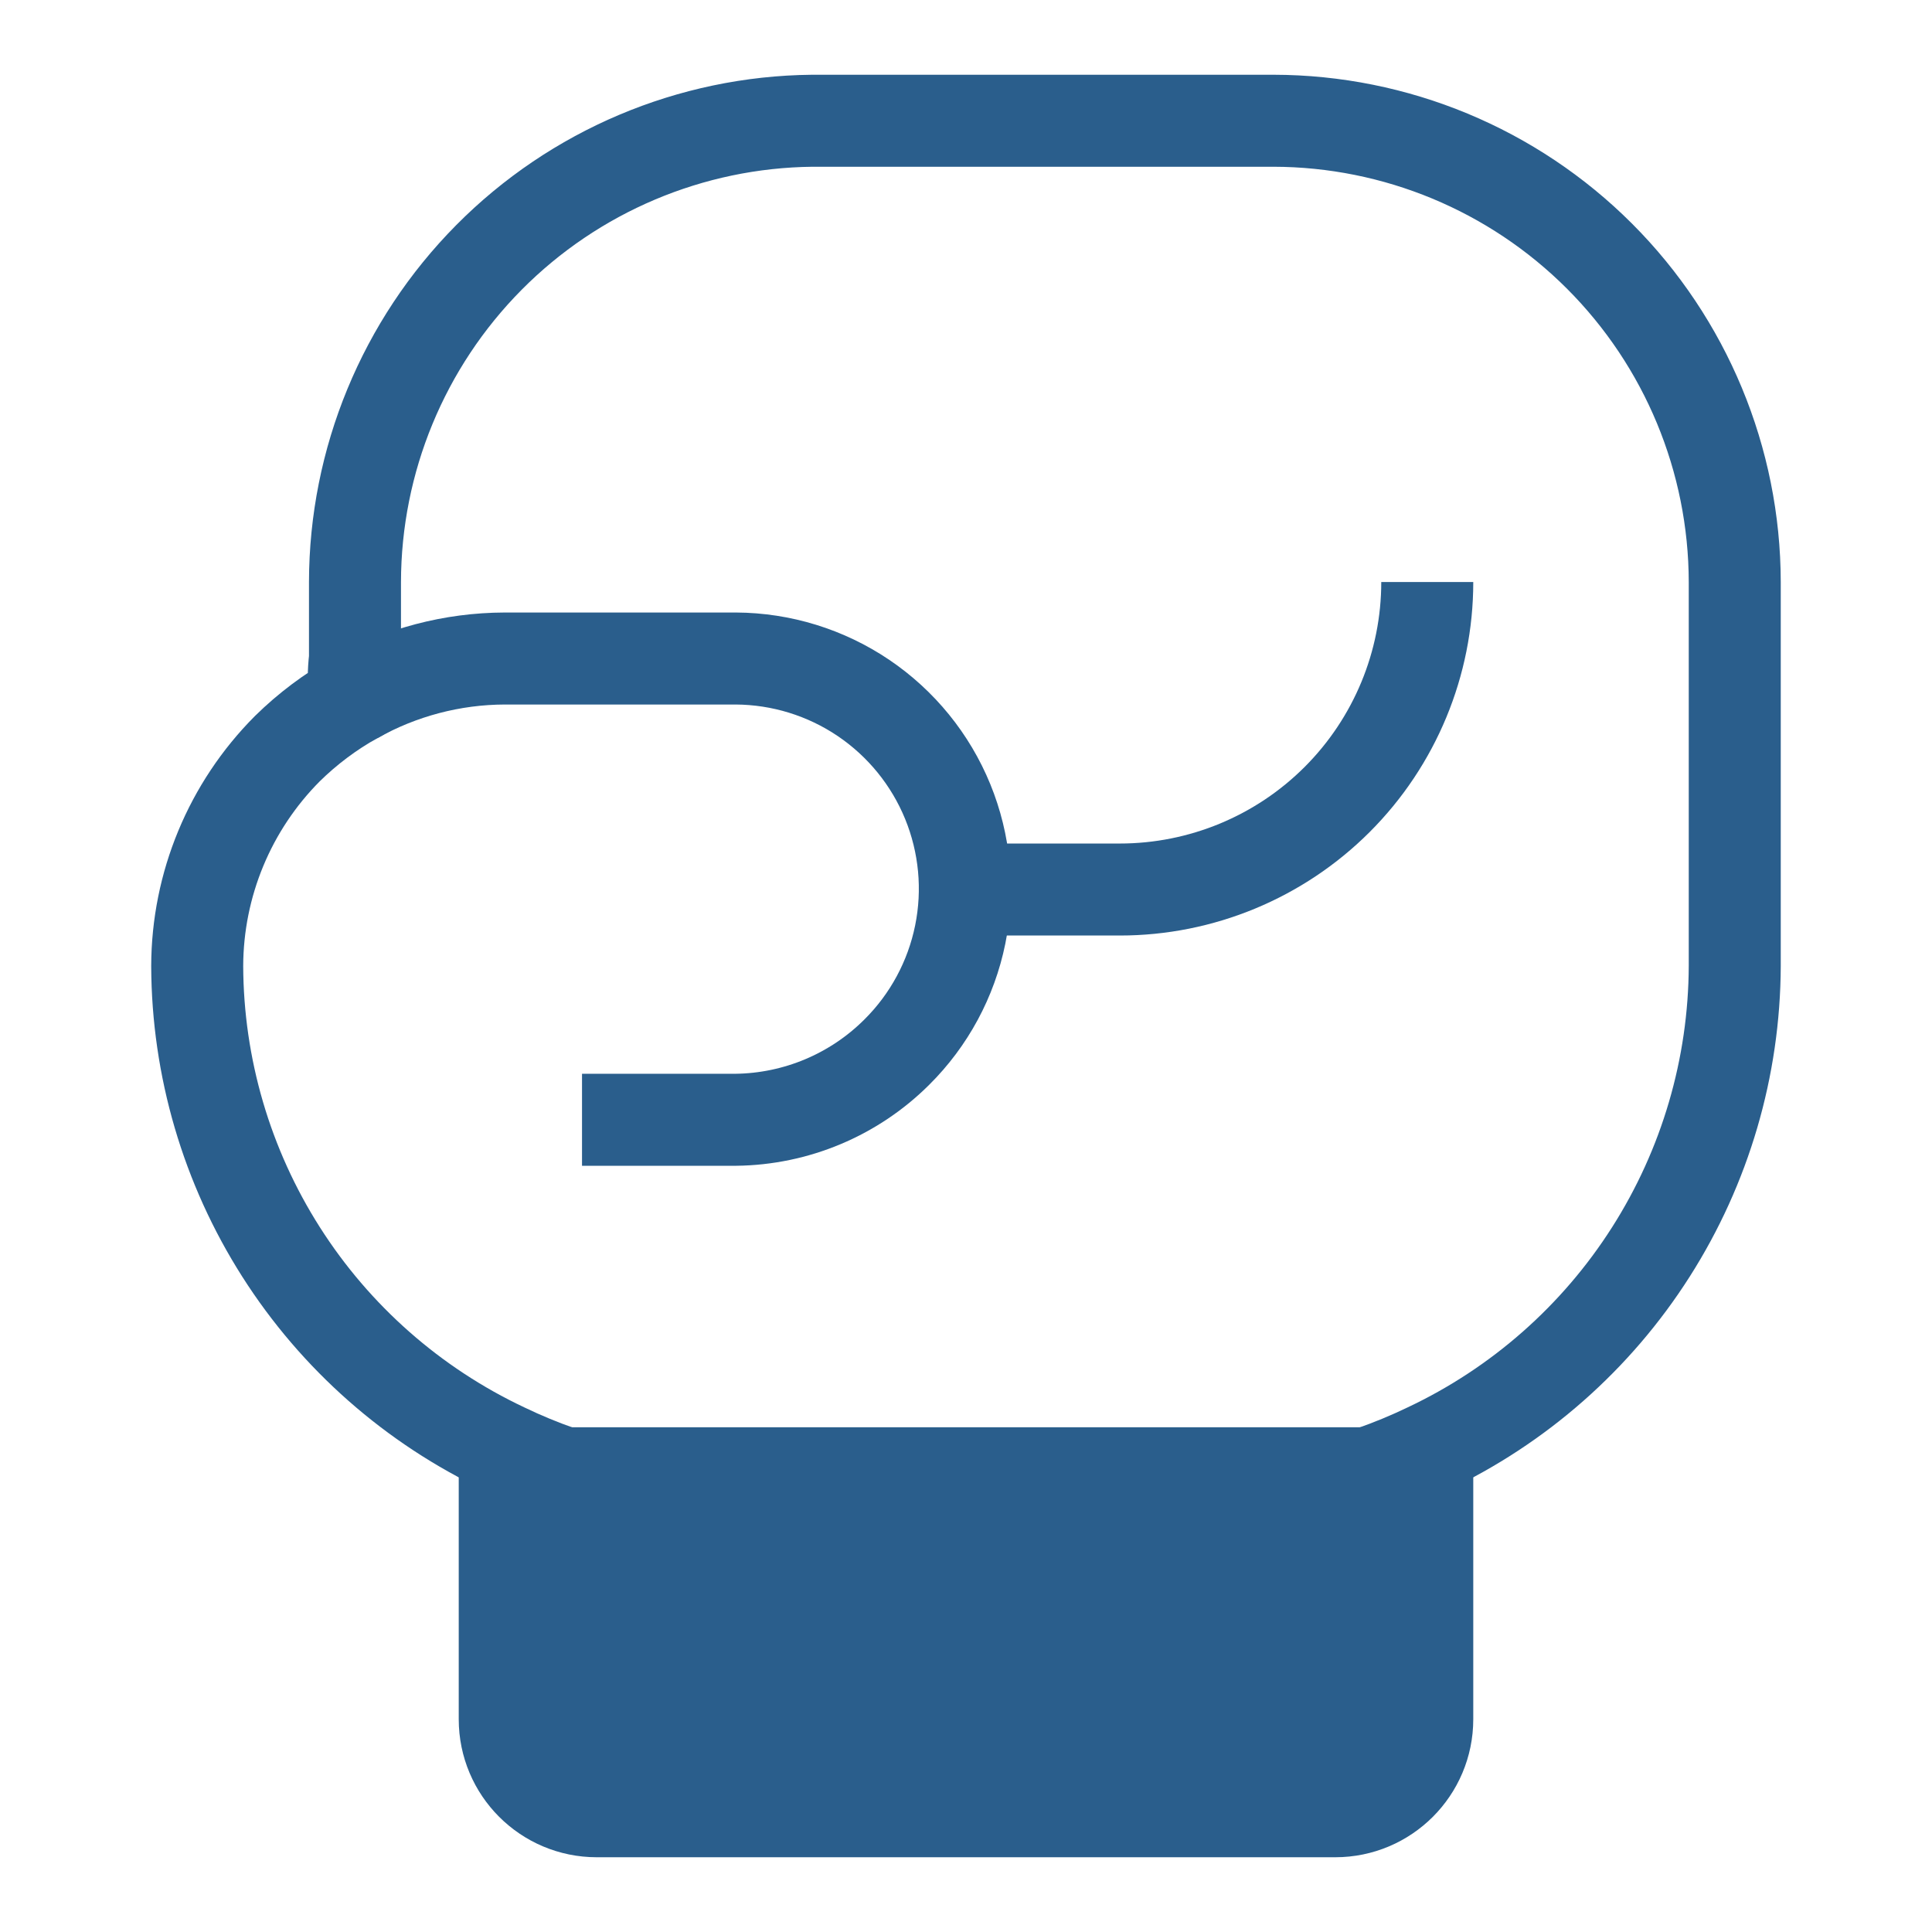
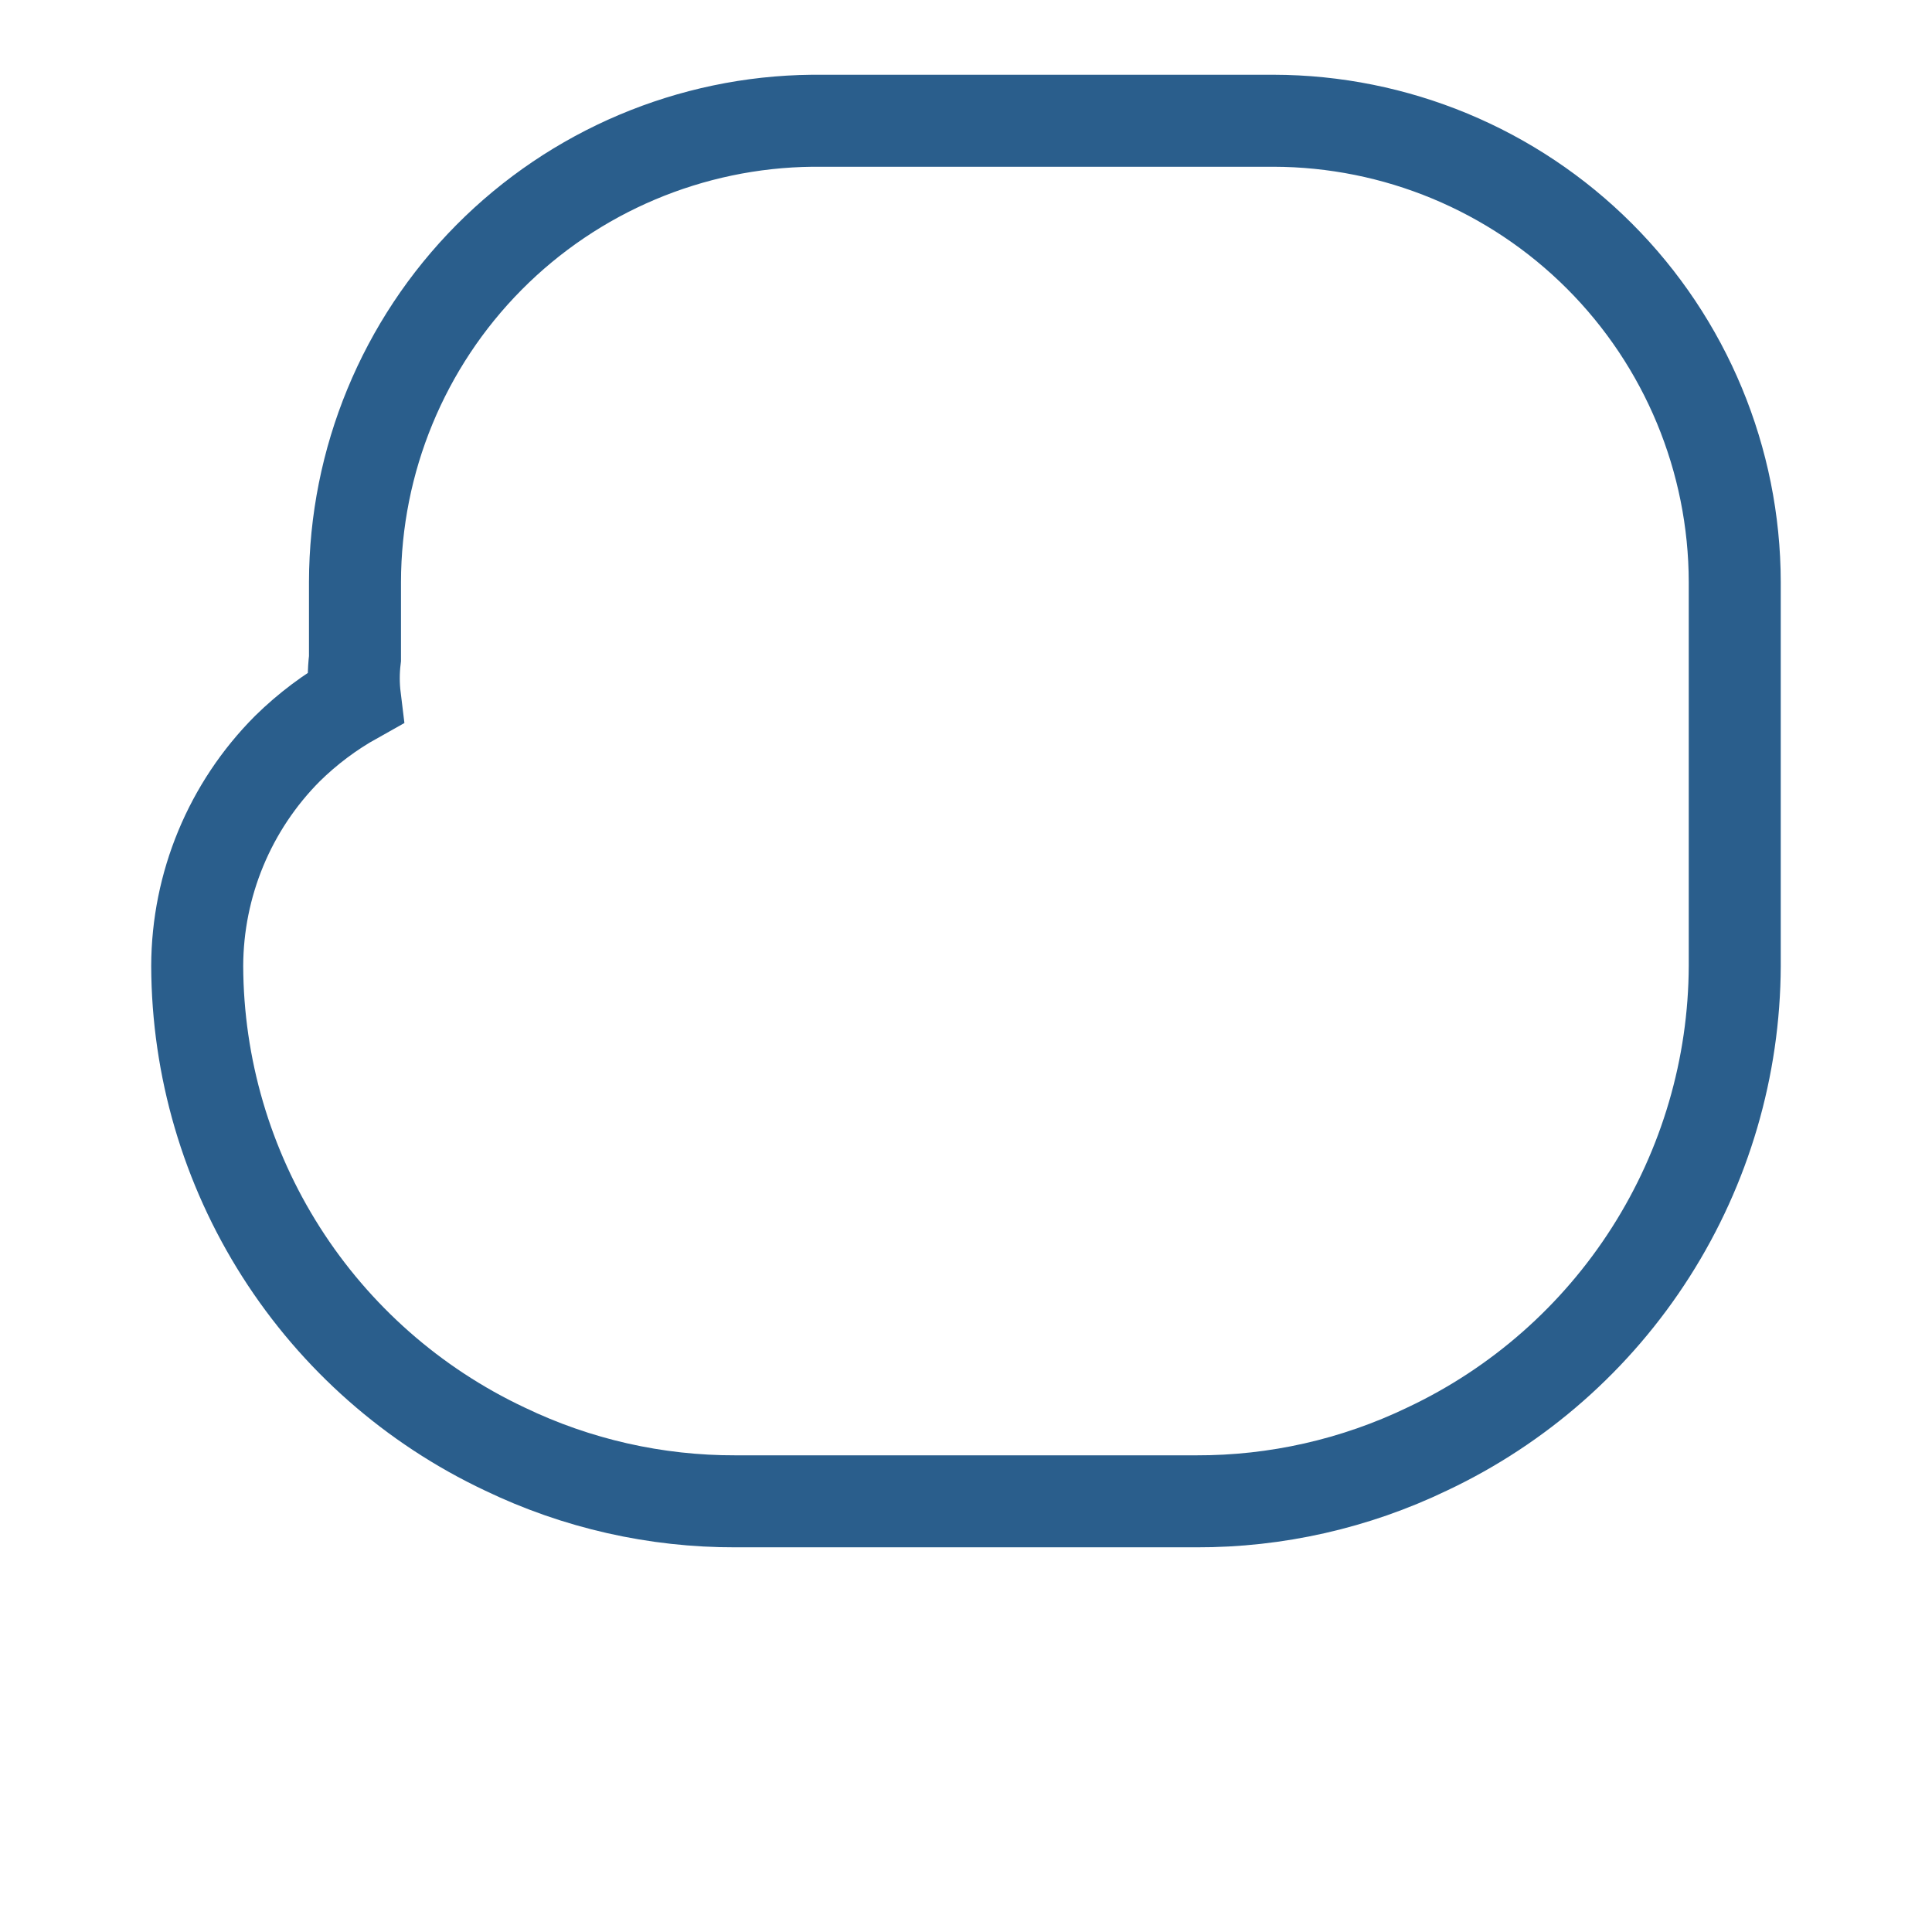
<svg xmlns="http://www.w3.org/2000/svg" width="84" height="84" viewBox="0 0 84 84" fill="none">
-   <path d="M25.305 48.686H31.991C34.618 48.656 37.13 47.601 38.99 45.746C40.395 44.352 41.355 42.573 41.749 40.634C42.143 38.695 41.954 36.683 41.205 34.851C40.456 33.02 39.18 31.452 37.541 30.344C35.901 29.237 33.969 28.641 31.991 28.631H21.945C19.665 28.638 17.424 29.228 15.435 30.346" stroke="#2A5E8C" stroke-width="4" stroke-miterlimit="10" />
  <path d="M21.944 63C17.959 61.121 14.587 58.151 12.221 54.434C9.855 50.718 8.59 46.406 8.574 42C8.584 38.456 9.993 35.06 12.494 32.55C13.371 31.687 14.36 30.945 15.434 30.345C15.364 29.776 15.364 29.2 15.434 28.63V25.305C15.443 20.019 17.535 14.95 21.256 11.195C24.978 7.441 30.029 5.305 35.314 5.25H55.369C60.685 5.259 65.781 7.375 69.54 11.134C73.299 14.893 75.415 19.989 75.424 25.305V42C75.408 46.406 74.144 50.718 71.777 54.434C69.411 58.151 66.04 61.121 62.054 63C58.921 64.508 55.486 65.286 52.009 65.275H31.989C28.512 65.286 25.078 64.508 21.944 63Z" stroke="#2A5E8C" stroke-width="4" stroke-miterlimit="10" />
-   <path d="M42 38.675H48.685C52.231 38.675 55.632 37.266 58.139 34.759C60.646 32.251 62.055 28.851 62.055 25.305" stroke="#2A5E8C" stroke-width="4" stroke-miterlimit="10" />
-   <path d="M62.055 62.055V74.75C62.055 76.959 60.264 78.75 58.055 78.75H25.945C23.736 78.75 21.945 76.959 21.945 74.75V62.055" fill="#2A5E8C" />
-   <path d="M62.055 62.055V74.75C62.055 76.959 60.264 78.75 58.055 78.75H25.945C23.736 78.75 21.945 76.959 21.945 74.75V62.055" stroke="#2A5E8C" stroke-width="4" stroke-miterlimit="10" />
</svg>